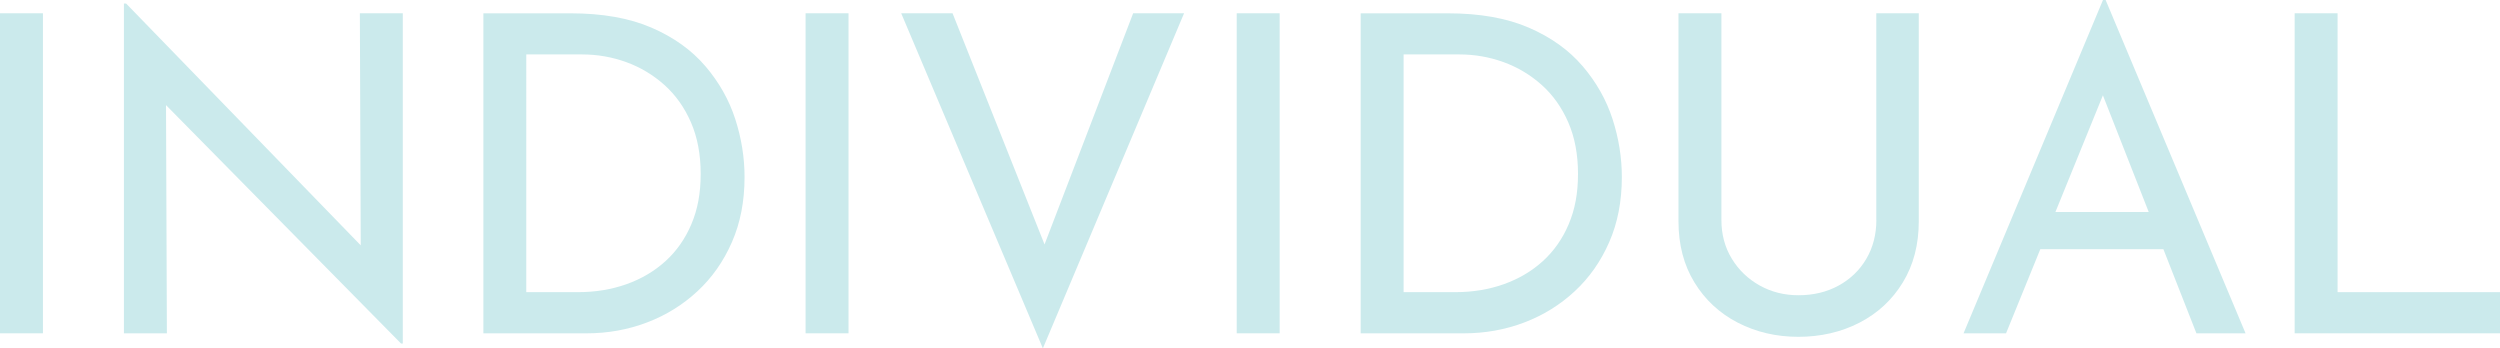
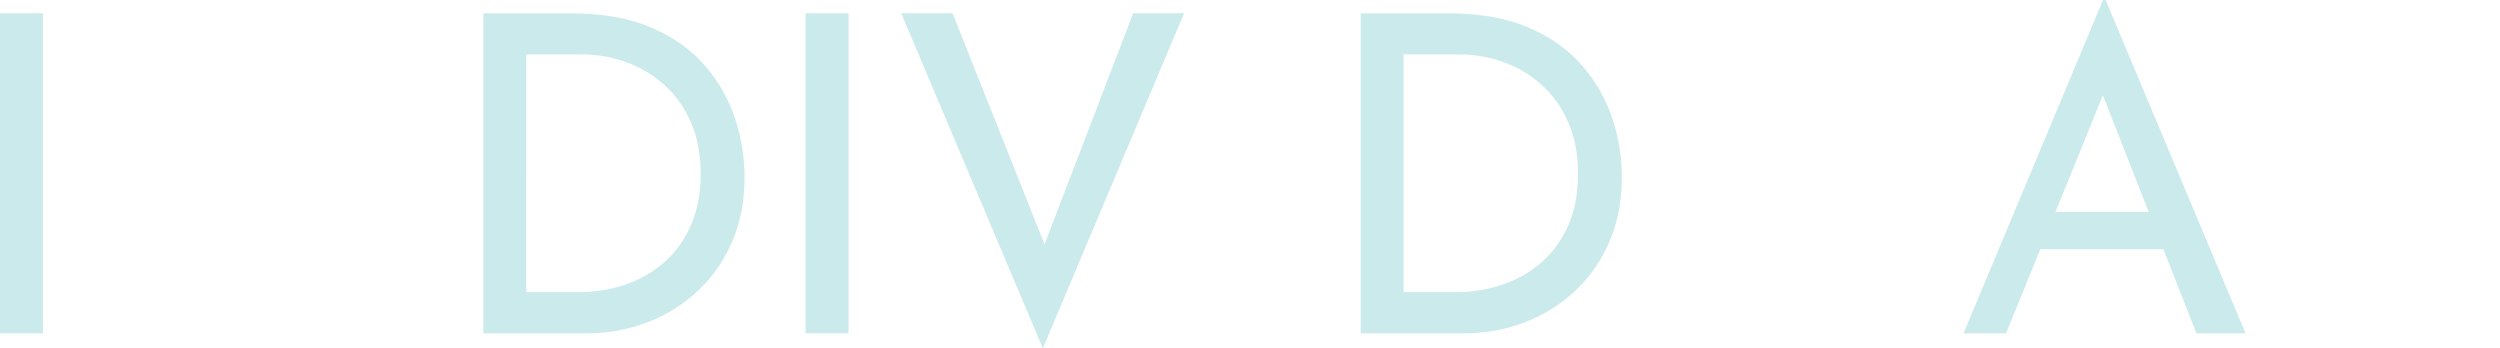
<svg xmlns="http://www.w3.org/2000/svg" id="_レイヤー_2" data-name="レイヤー_2" viewBox="0 0 688.94 96">
  <defs>
    <style>
      .cls-1 {
        fill: #cbeaec;
      }
    </style>
  </defs>
  <g id="_画像" data-name="画像">
    <g>
      <rect class="cls-1" y="3.66" width="11.83" height="88.19" />
-       <polygon class="cls-1" points="99.41 67.61 34.76 .98 34.15 .98 34.15 91.85 45.99 91.85 45.75 28.97 110.51 94.66 111 94.66 111 3.66 99.17 3.66 99.41 67.61" />
      <path class="cls-1" d="M194.38,18.24c-3.78-4.43-8.72-7.97-14.82-10.61-6.1-2.64-13.54-3.96-22.32-3.96h-24.03v88.19h28.42c5.85,0,11.41-1,16.65-2.99,5.25-1.99,9.88-4.86,13.91-8.6,4.03-3.74,7.2-8.25,9.51-13.54,2.32-5.29,3.48-11.26,3.48-17.93,0-5.37-.85-10.69-2.56-15.98-1.71-5.29-4.45-10.14-8.23-14.58ZM190.53,61.78c-1.71,4.03-4.09,7.42-7.14,10.19-3.05,2.77-6.63,4.88-10.73,6.34-4.11,1.46-8.56,2.2-13.36,2.2h-14.27V15h15.37c4.23,0,8.29.71,12.2,2.13,3.9,1.42,7.4,3.52,10.49,6.28,3.09,2.77,5.53,6.2,7.32,10.31,1.79,4.11,2.68,8.84,2.68,14.21s-.85,9.82-2.56,13.84Z" />
      <rect class="cls-1" x="222" y="3.66" width="11.83" height="88.19" />
      <polygon class="cls-1" points="287.85 67.36 262.5 3.66 248.35 3.66 287.39 96 326.3 3.66 312.27 3.66 287.85 67.36" />
-       <rect class="cls-1" x="340.81" y="3.66" width="11.83" height="88.19" />
      <path class="cls-1" d="M436.14,18.24c-3.78-4.43-8.72-7.97-14.82-10.61-6.1-2.64-13.54-3.96-22.32-3.96h-24.03v88.19h28.42c5.85,0,11.41-1,16.65-2.99,5.25-1.99,9.88-4.86,13.91-8.6,4.03-3.74,7.2-8.25,9.51-13.54,2.32-5.29,3.48-11.26,3.48-17.93,0-5.37-.85-10.69-2.56-15.98-1.71-5.29-4.45-10.14-8.23-14.58ZM432.3,61.78c-1.71,4.03-4.09,7.42-7.14,10.19-3.05,2.77-6.63,4.88-10.73,6.34-4.11,1.46-8.56,2.2-13.36,2.2h-14.27V15h15.37c4.23,0,8.29.71,12.2,2.13,3.9,1.42,7.4,3.52,10.49,6.28,3.09,2.77,5.53,6.2,7.32,10.31,1.79,4.11,2.68,8.84,2.68,14.21s-.85,9.82-2.56,13.84Z" />
-       <path class="cls-1" d="M517.08,60.63c0,3.99-.92,7.54-2.75,10.67-1.83,3.13-4.37,5.59-7.62,7.38-3.25,1.79-6.95,2.68-11.1,2.68-3.9,0-7.46-.89-10.67-2.68-3.21-1.79-5.78-4.25-7.69-7.38-1.91-3.13-2.87-6.69-2.87-10.67V3.66h-11.83v57.33c0,6.43,1.46,12.04,4.39,16.83,2.93,4.8,6.91,8.5,11.95,11.1,5.04,2.6,10.61,3.9,16.71,3.9s11.79-1.3,16.83-3.9c5.04-2.6,9.03-6.3,11.95-11.1,2.93-4.8,4.39-10.41,4.39-16.83V3.66h-11.71v56.97Z" />
      <path class="cls-1" d="M579.53,0l-38.42,91.85h11.71l9.44-23.18h33.92l9.1,23.18h13.54L580.26,0h-.73ZM566.42,58.43l13.09-32.16,12.63,32.16h-25.72Z" />
-       <polygon class="cls-1" points="644.18 80.51 644.18 3.66 632.35 3.66 632.35 91.85 688.94 91.85 688.94 80.51 644.18 80.51" />
    </g>
  </g>
</svg>